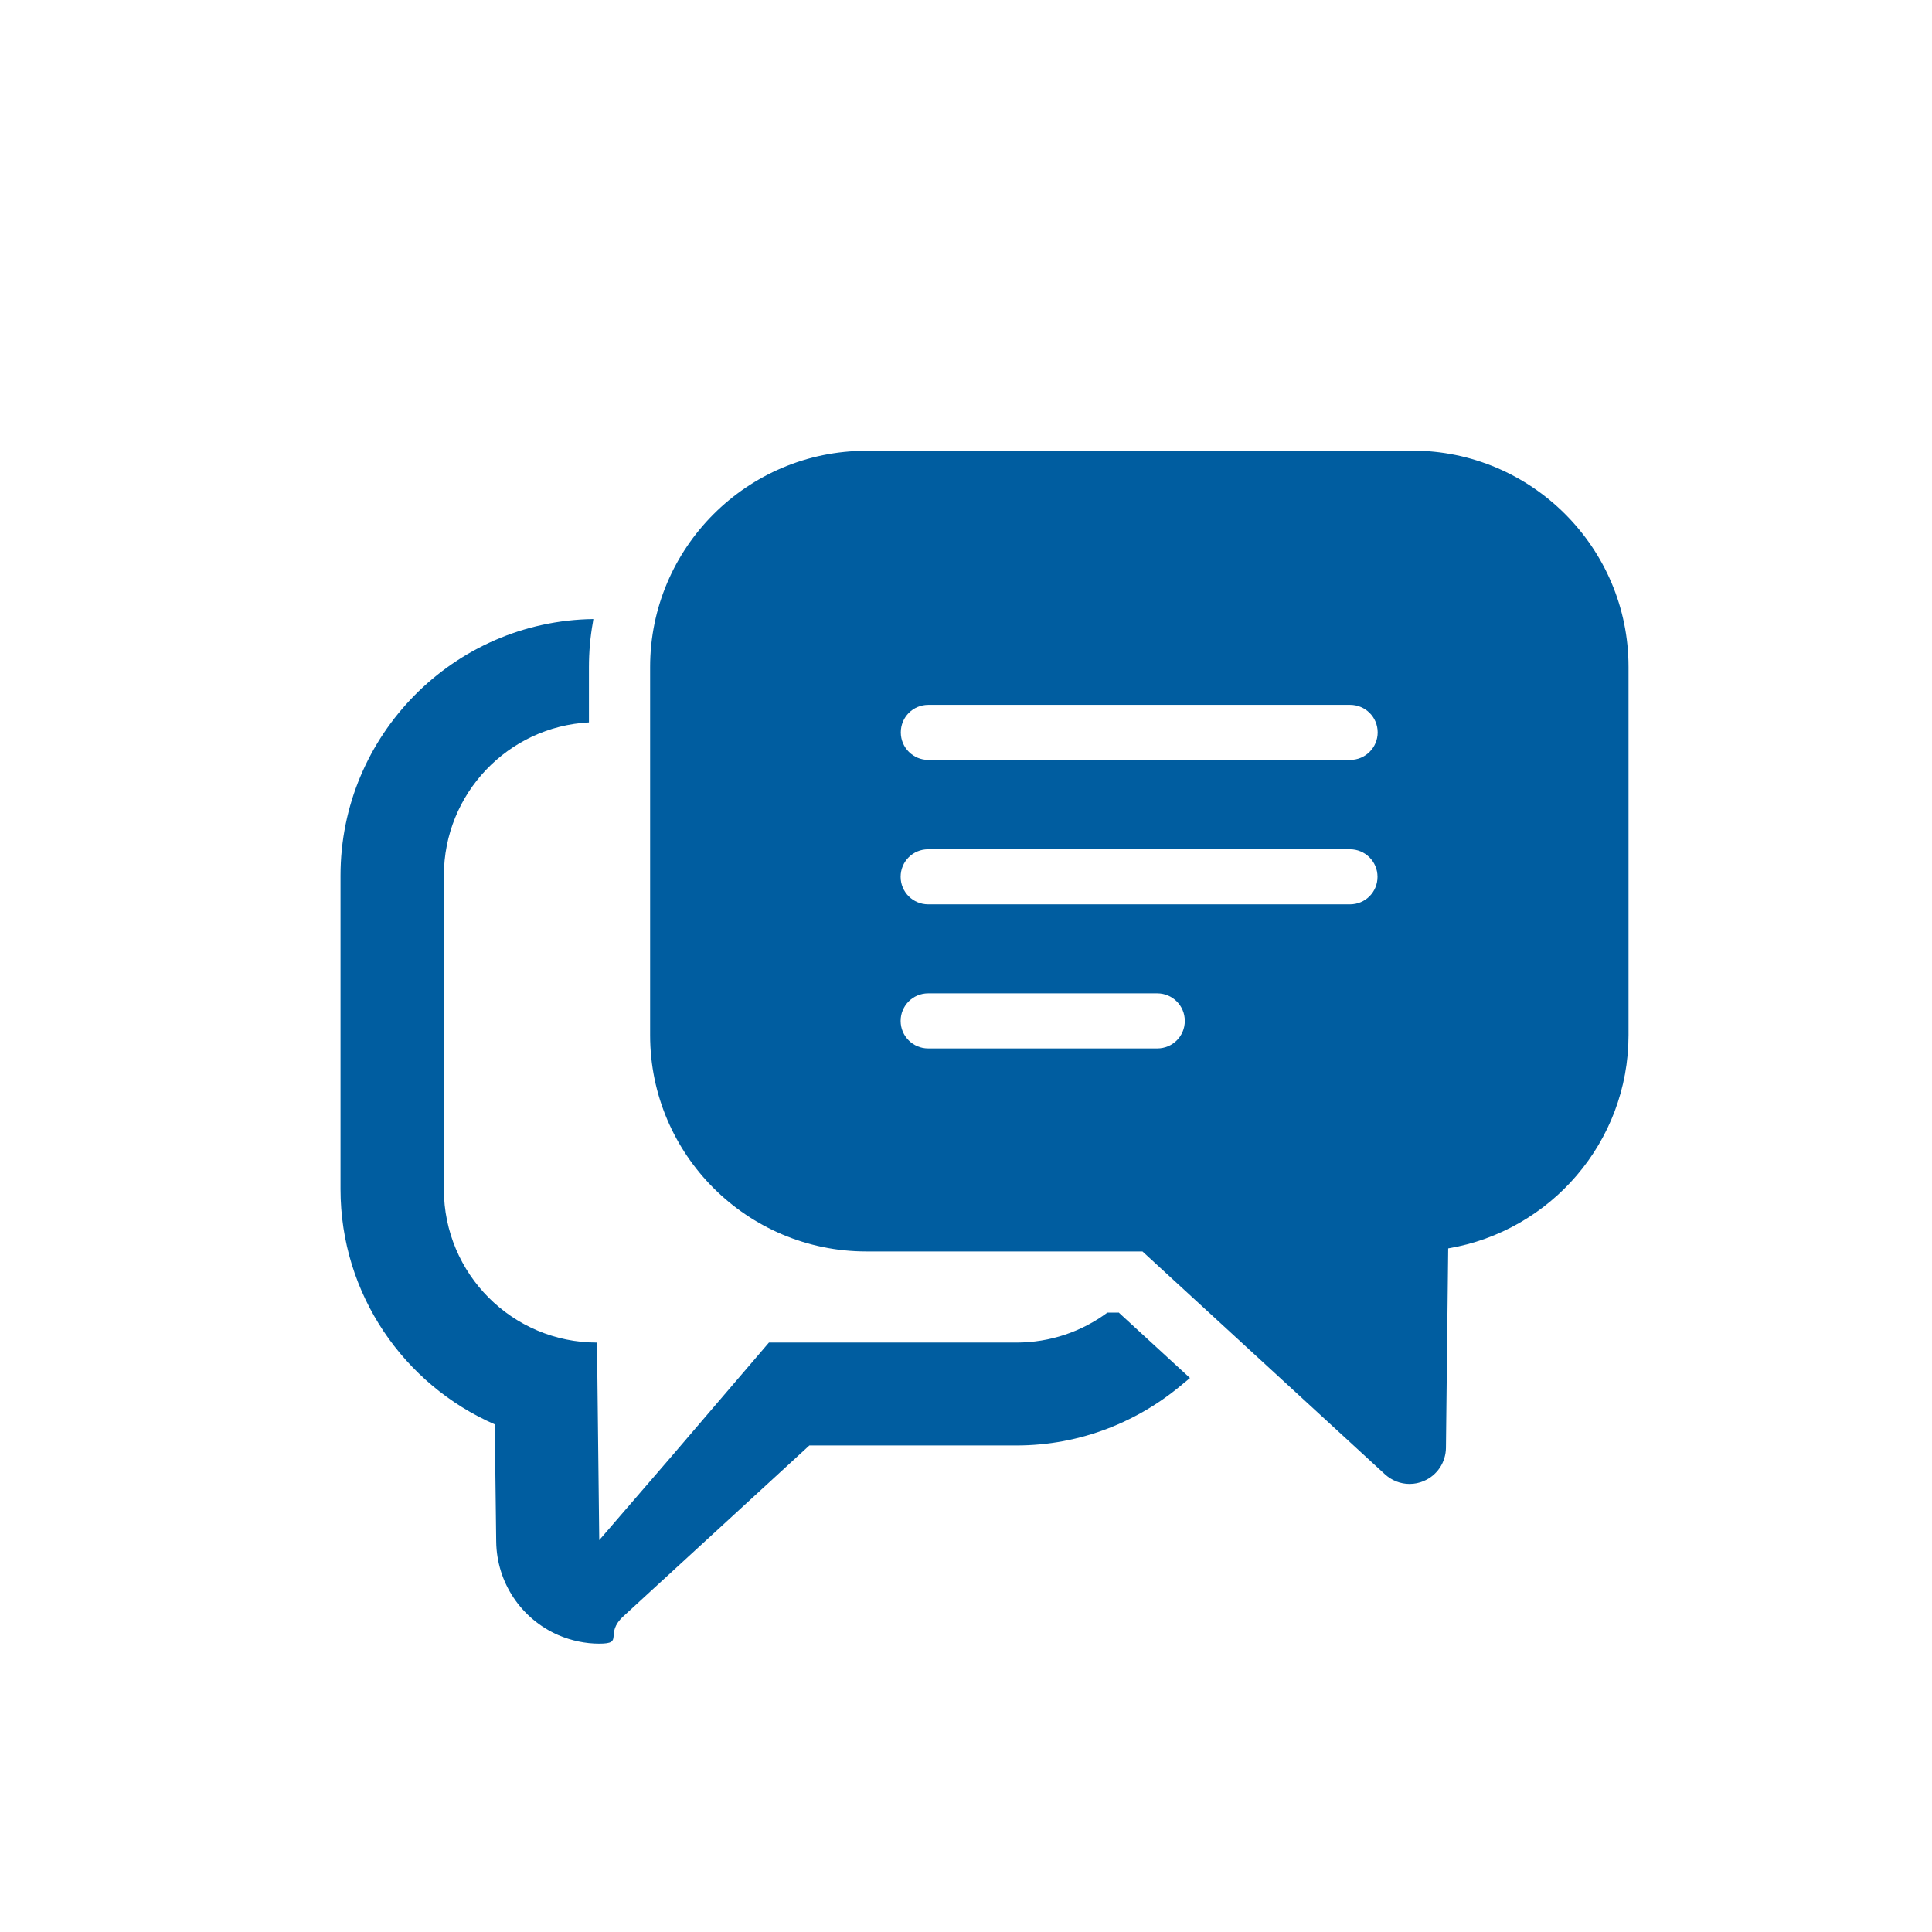
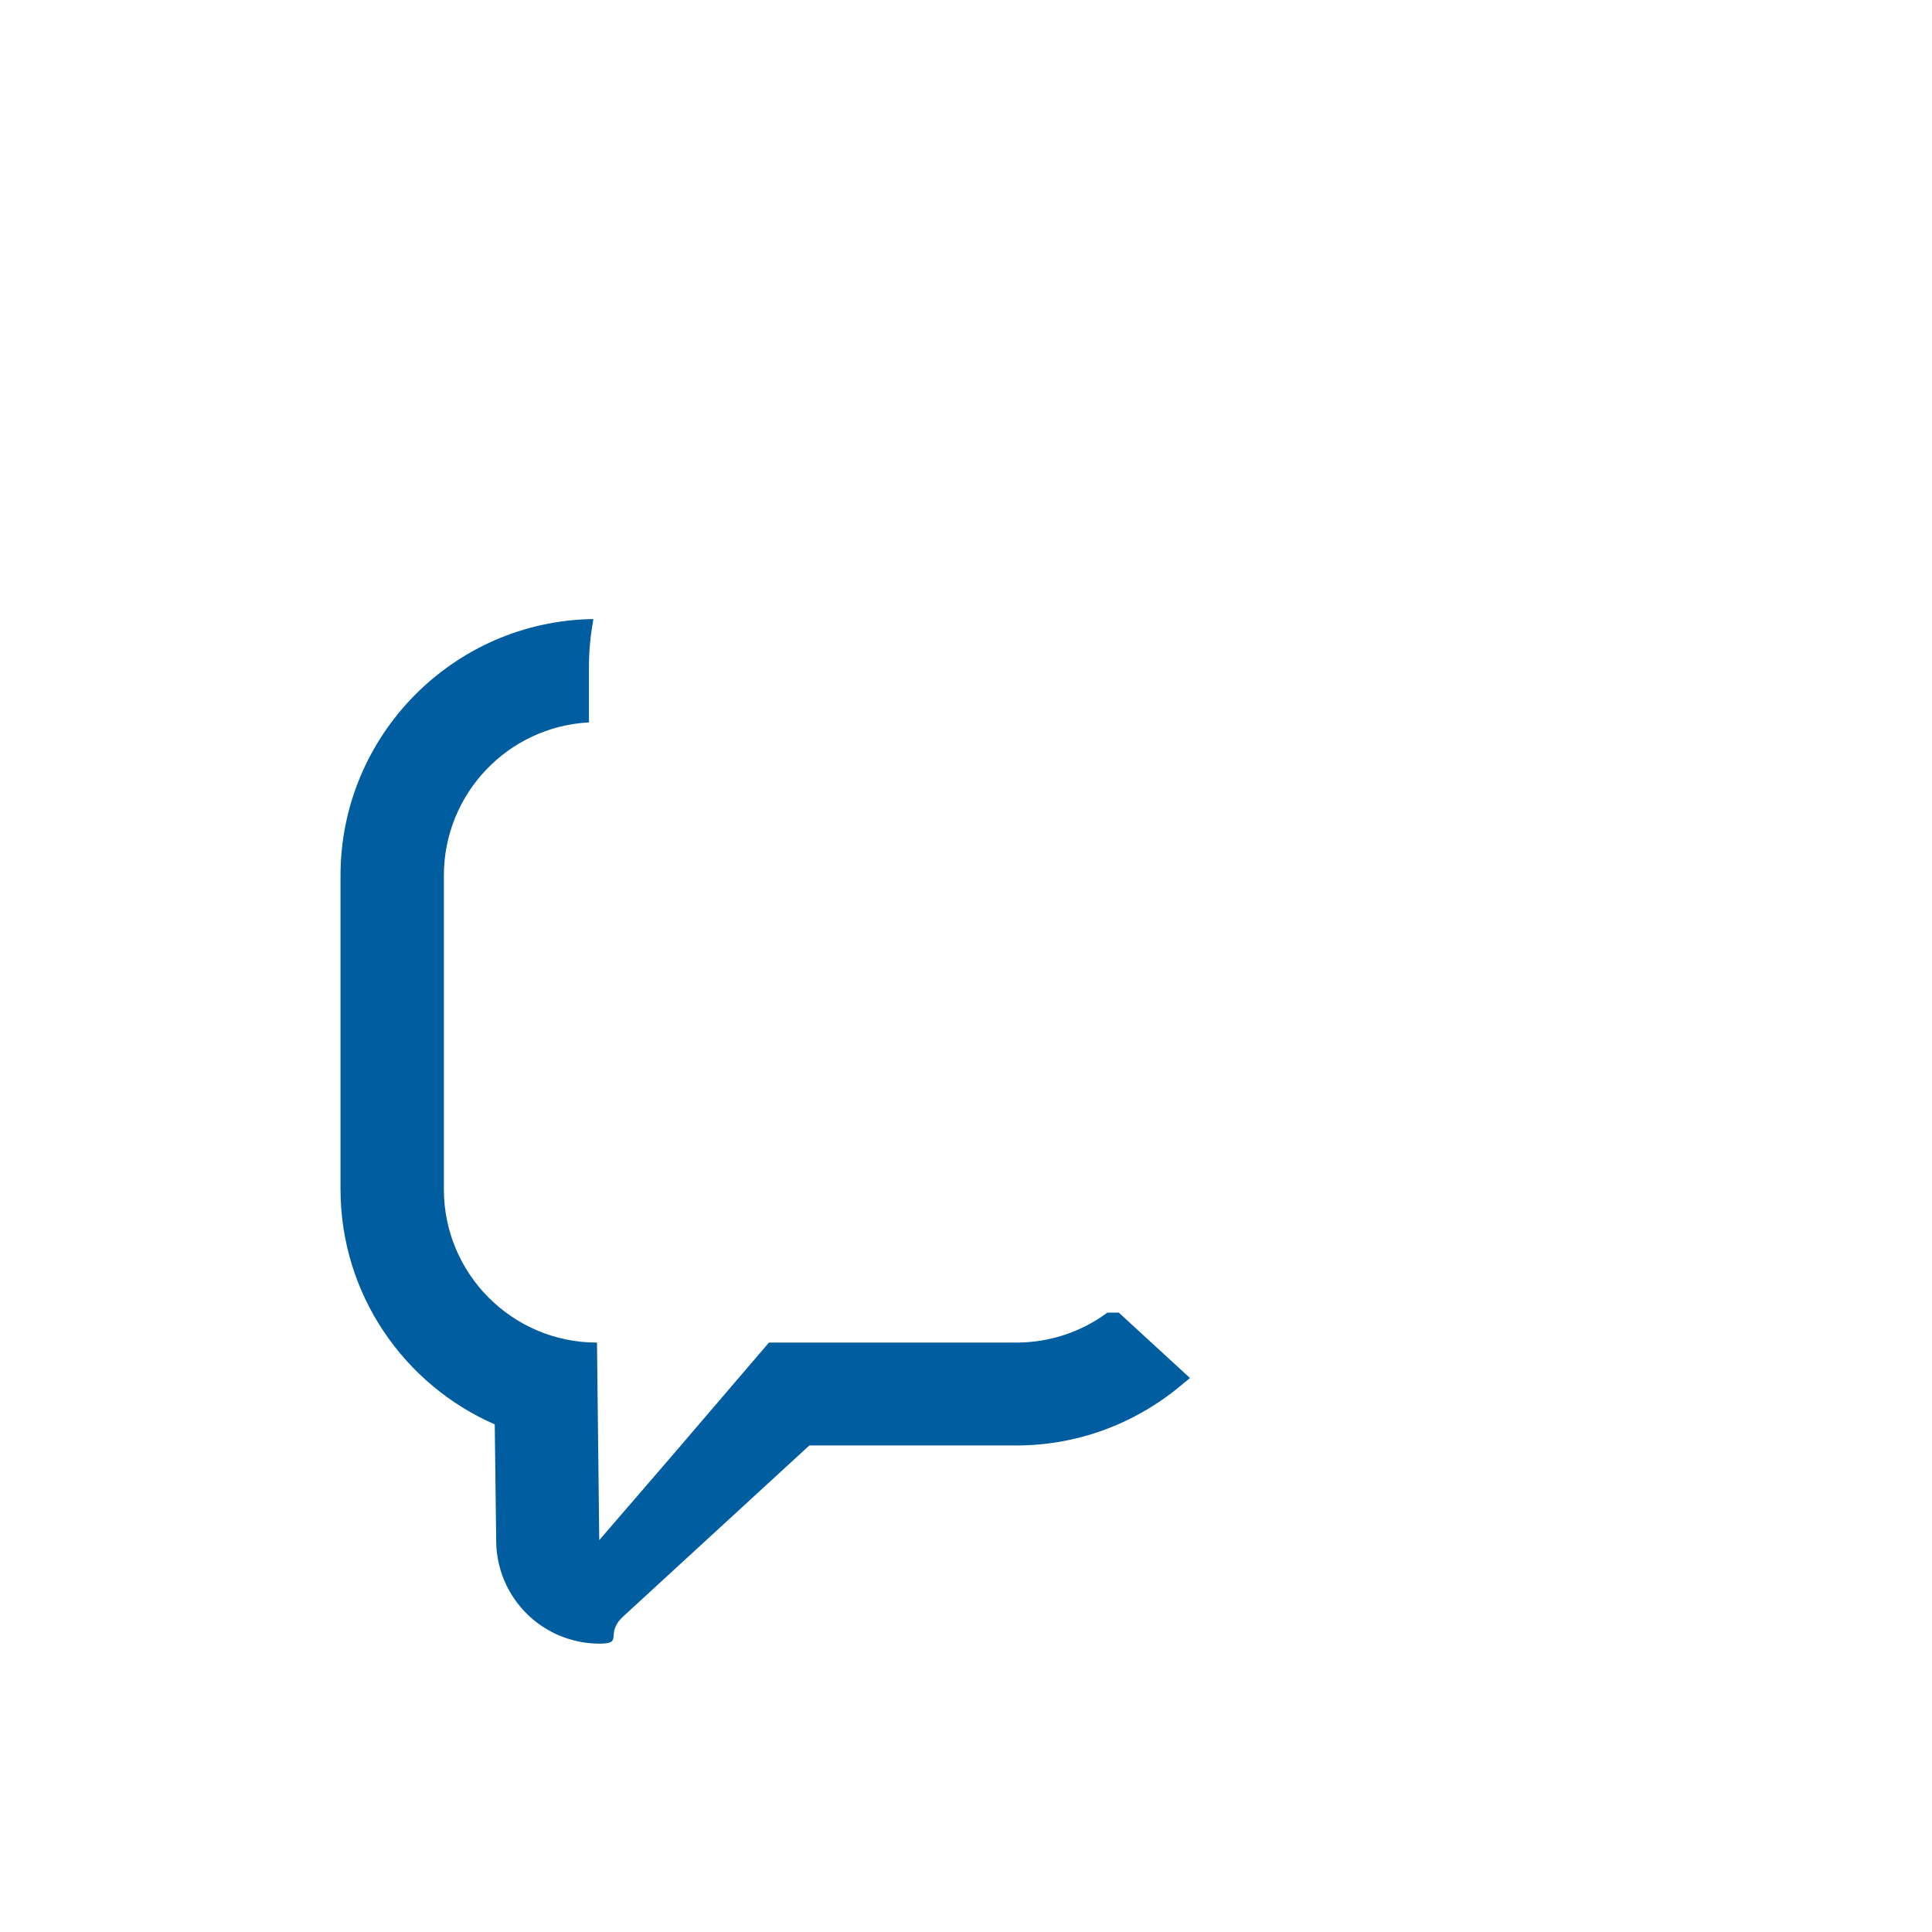
<svg xmlns="http://www.w3.org/2000/svg" viewBox="0 0 120 120">
  <g fill="#005DA0">
-     <path d="m87.71 28h-33.9c-7.41 0-13.43 6.03-13.43 13.43v22.87c0 7.41 6.03 13.43 13.43 13.43h17.15l15.06 13.84c.43.39.97.6 1.53.6.3 0 .61-.06.9-.19.82-.35 1.35-1.16 1.36-2.05l.14-12.39c6.35-1.07 11.2-6.6 11.2-13.25v-22.87c0-7.41-6.03-13.43-13.43-13.43zm-31.77 35.41c0-.94.76-1.71 1.71-1.71h14.23c.94 0 1.71.76 1.71 1.71s-.76 1.71-1.71 1.71h-14.23c-.94 0-1.71-.76-1.71-1.71zm1.71-10.66h26.2c.94 0 1.71.76 1.71 1.71s-.76 1.71-1.71 1.71h-26.2c-.94 0-1.71-.76-1.71-1.71s.76-1.71 1.71-1.71zm26.21-5.55h-26.2c-.94 0-1.71-.76-1.71-1.71s.76-1.71 1.71-1.71h26.2c.94 0 1.71.76 1.71 1.71 0 .94-.76 1.71-1.71 1.71z" />
    <path d="m69.47 81.53h-.69c-1.58 1.17-3.54 1.86-5.66 1.86h-15.36l-6.01 7.02-4.53 5.25-.14-12.27c-5.25 0-9.51-4.26-9.51-9.52v-19.49c0-5.09 3.99-9.25 9.01-9.51v-3.43c0-.94.08-1.86.24-2.76.01-.07.02-.14.03-.2s0-.02 0-.03c-8.68.12-15.7 7.22-15.7 15.93v19.48c0 6.52 3.94 12.15 9.58 14.61l.09 7.28c.03 2.53 1.54 4.8 3.86 5.81.82.35 1.69.53 2.54.53 1.58 0 .29-.59 1.5-1.7l11.55-10.61h12.86c3.99 0 7.64-1.49 10.44-3.91.11-.09.22-.17.32-.26s.01-.01.02-.02l-4.43-4.07z" />
  </g>
</svg>